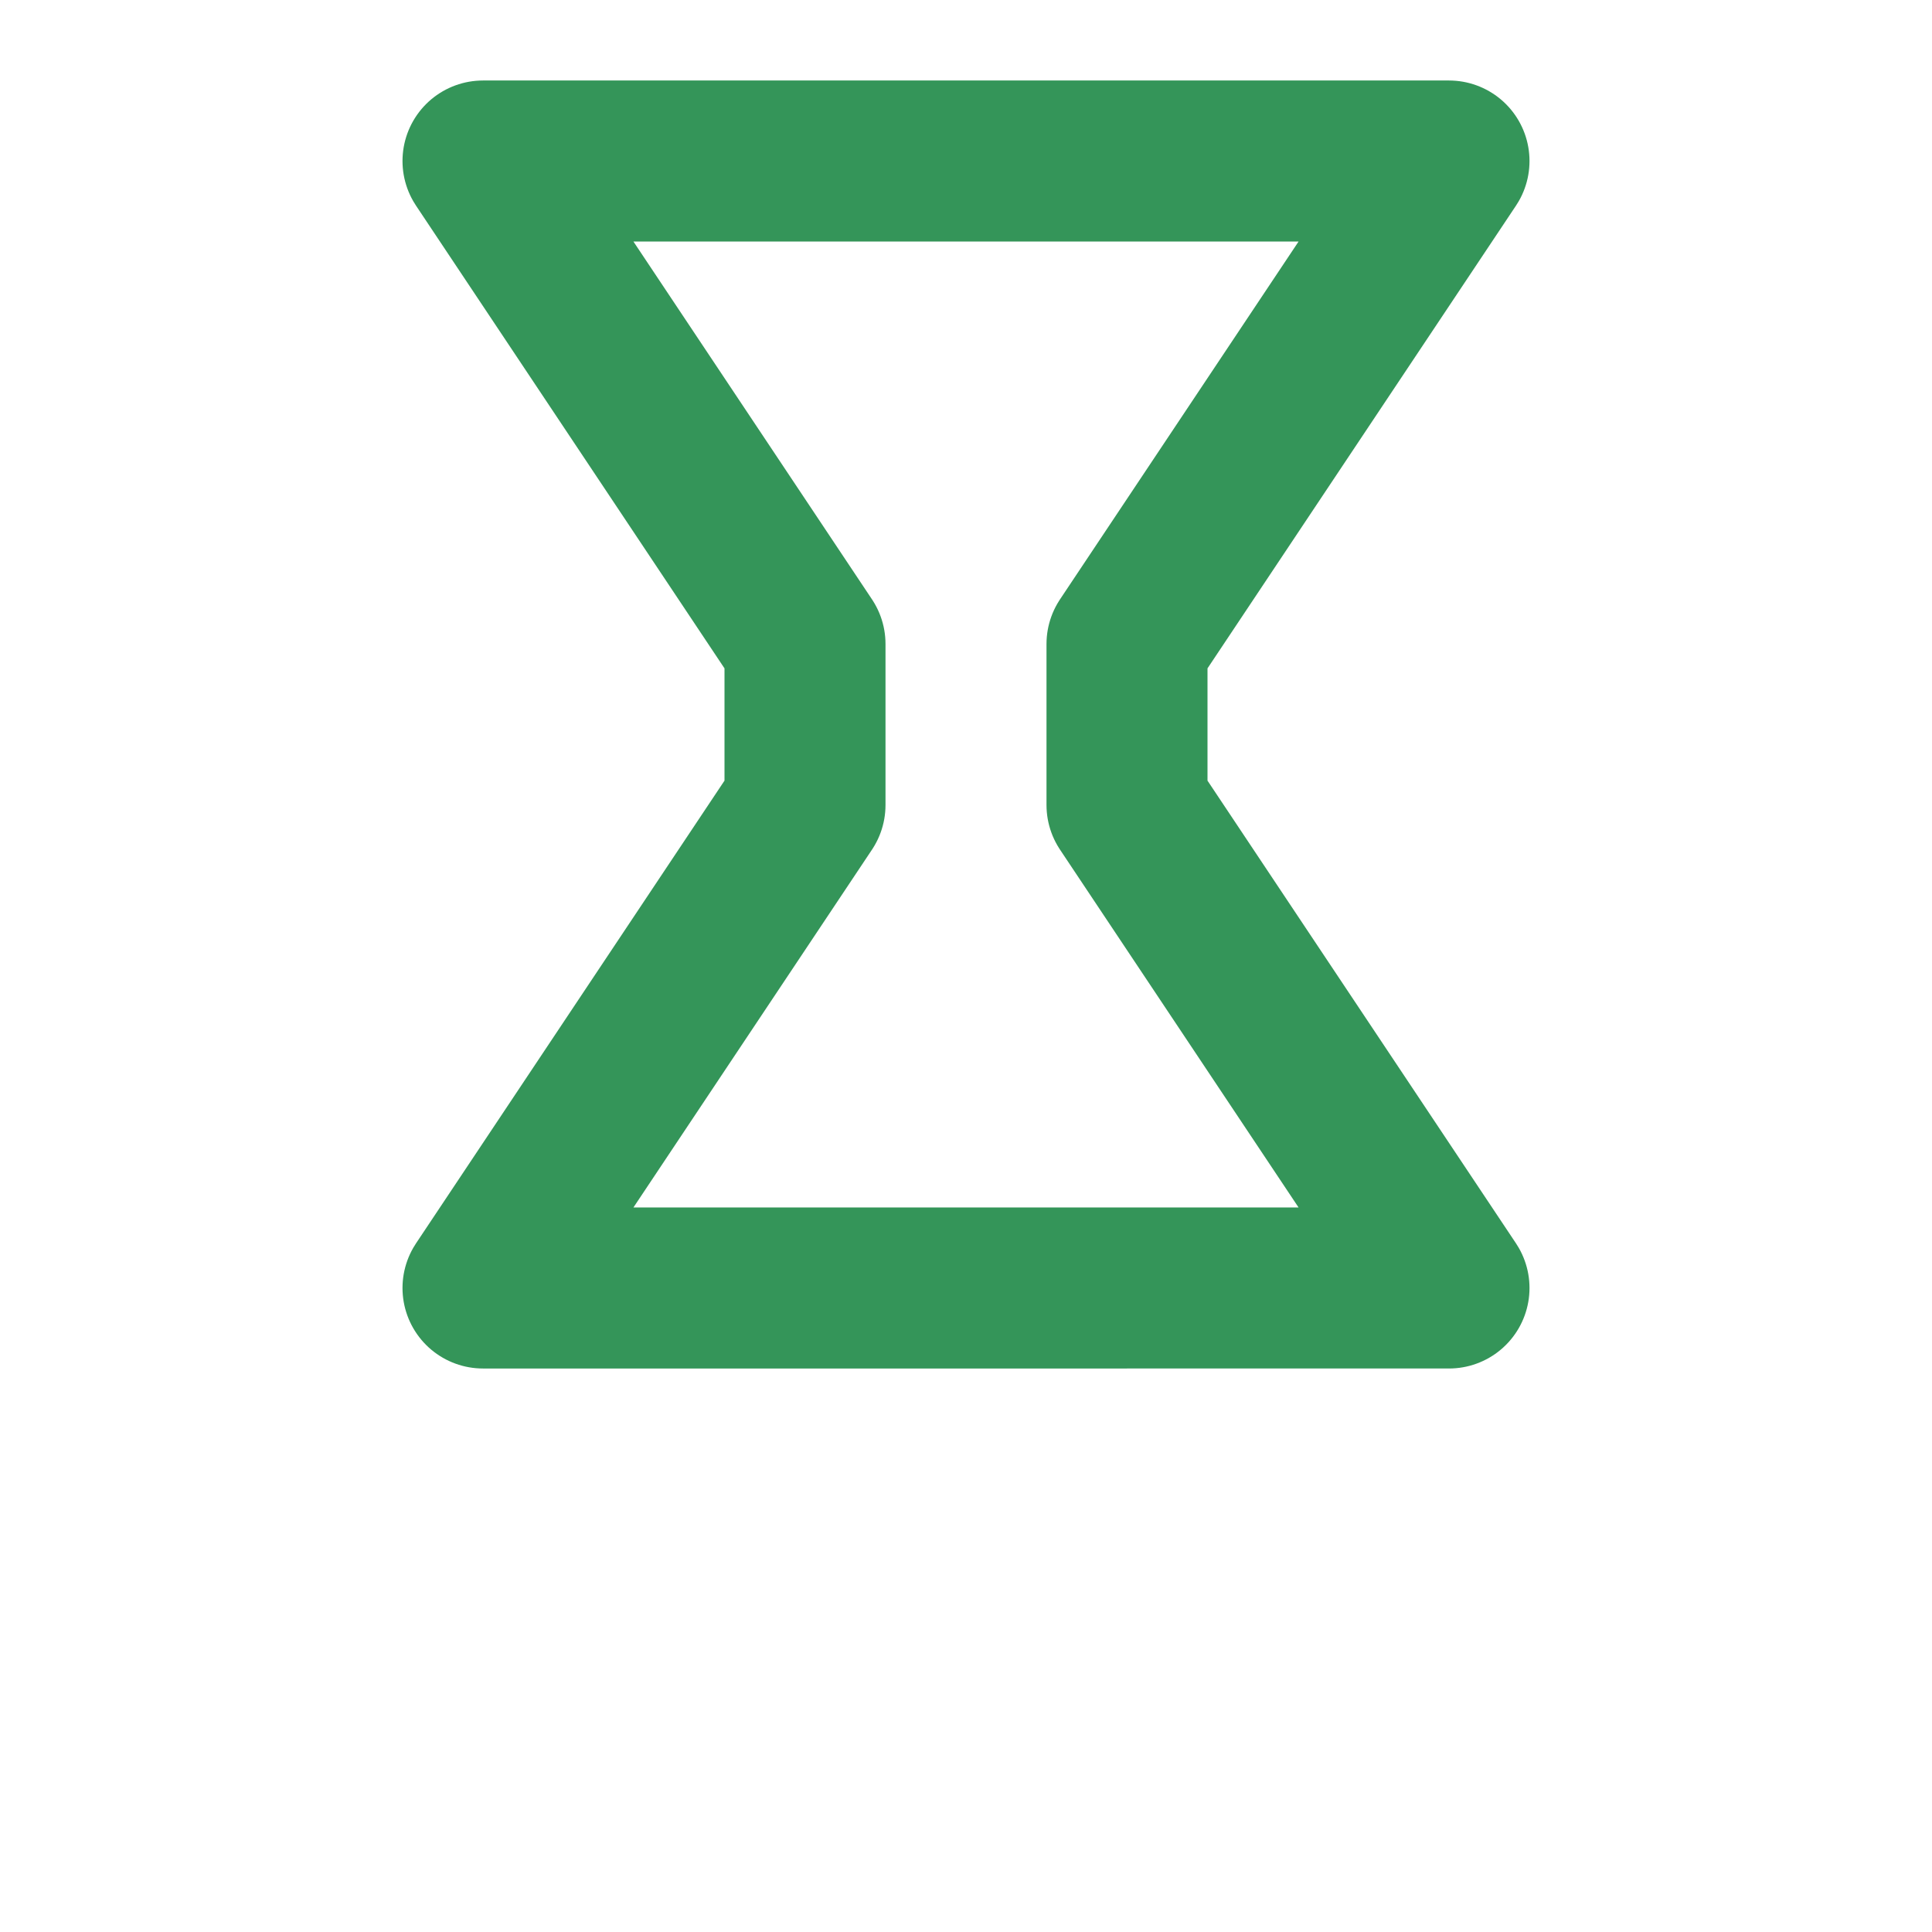
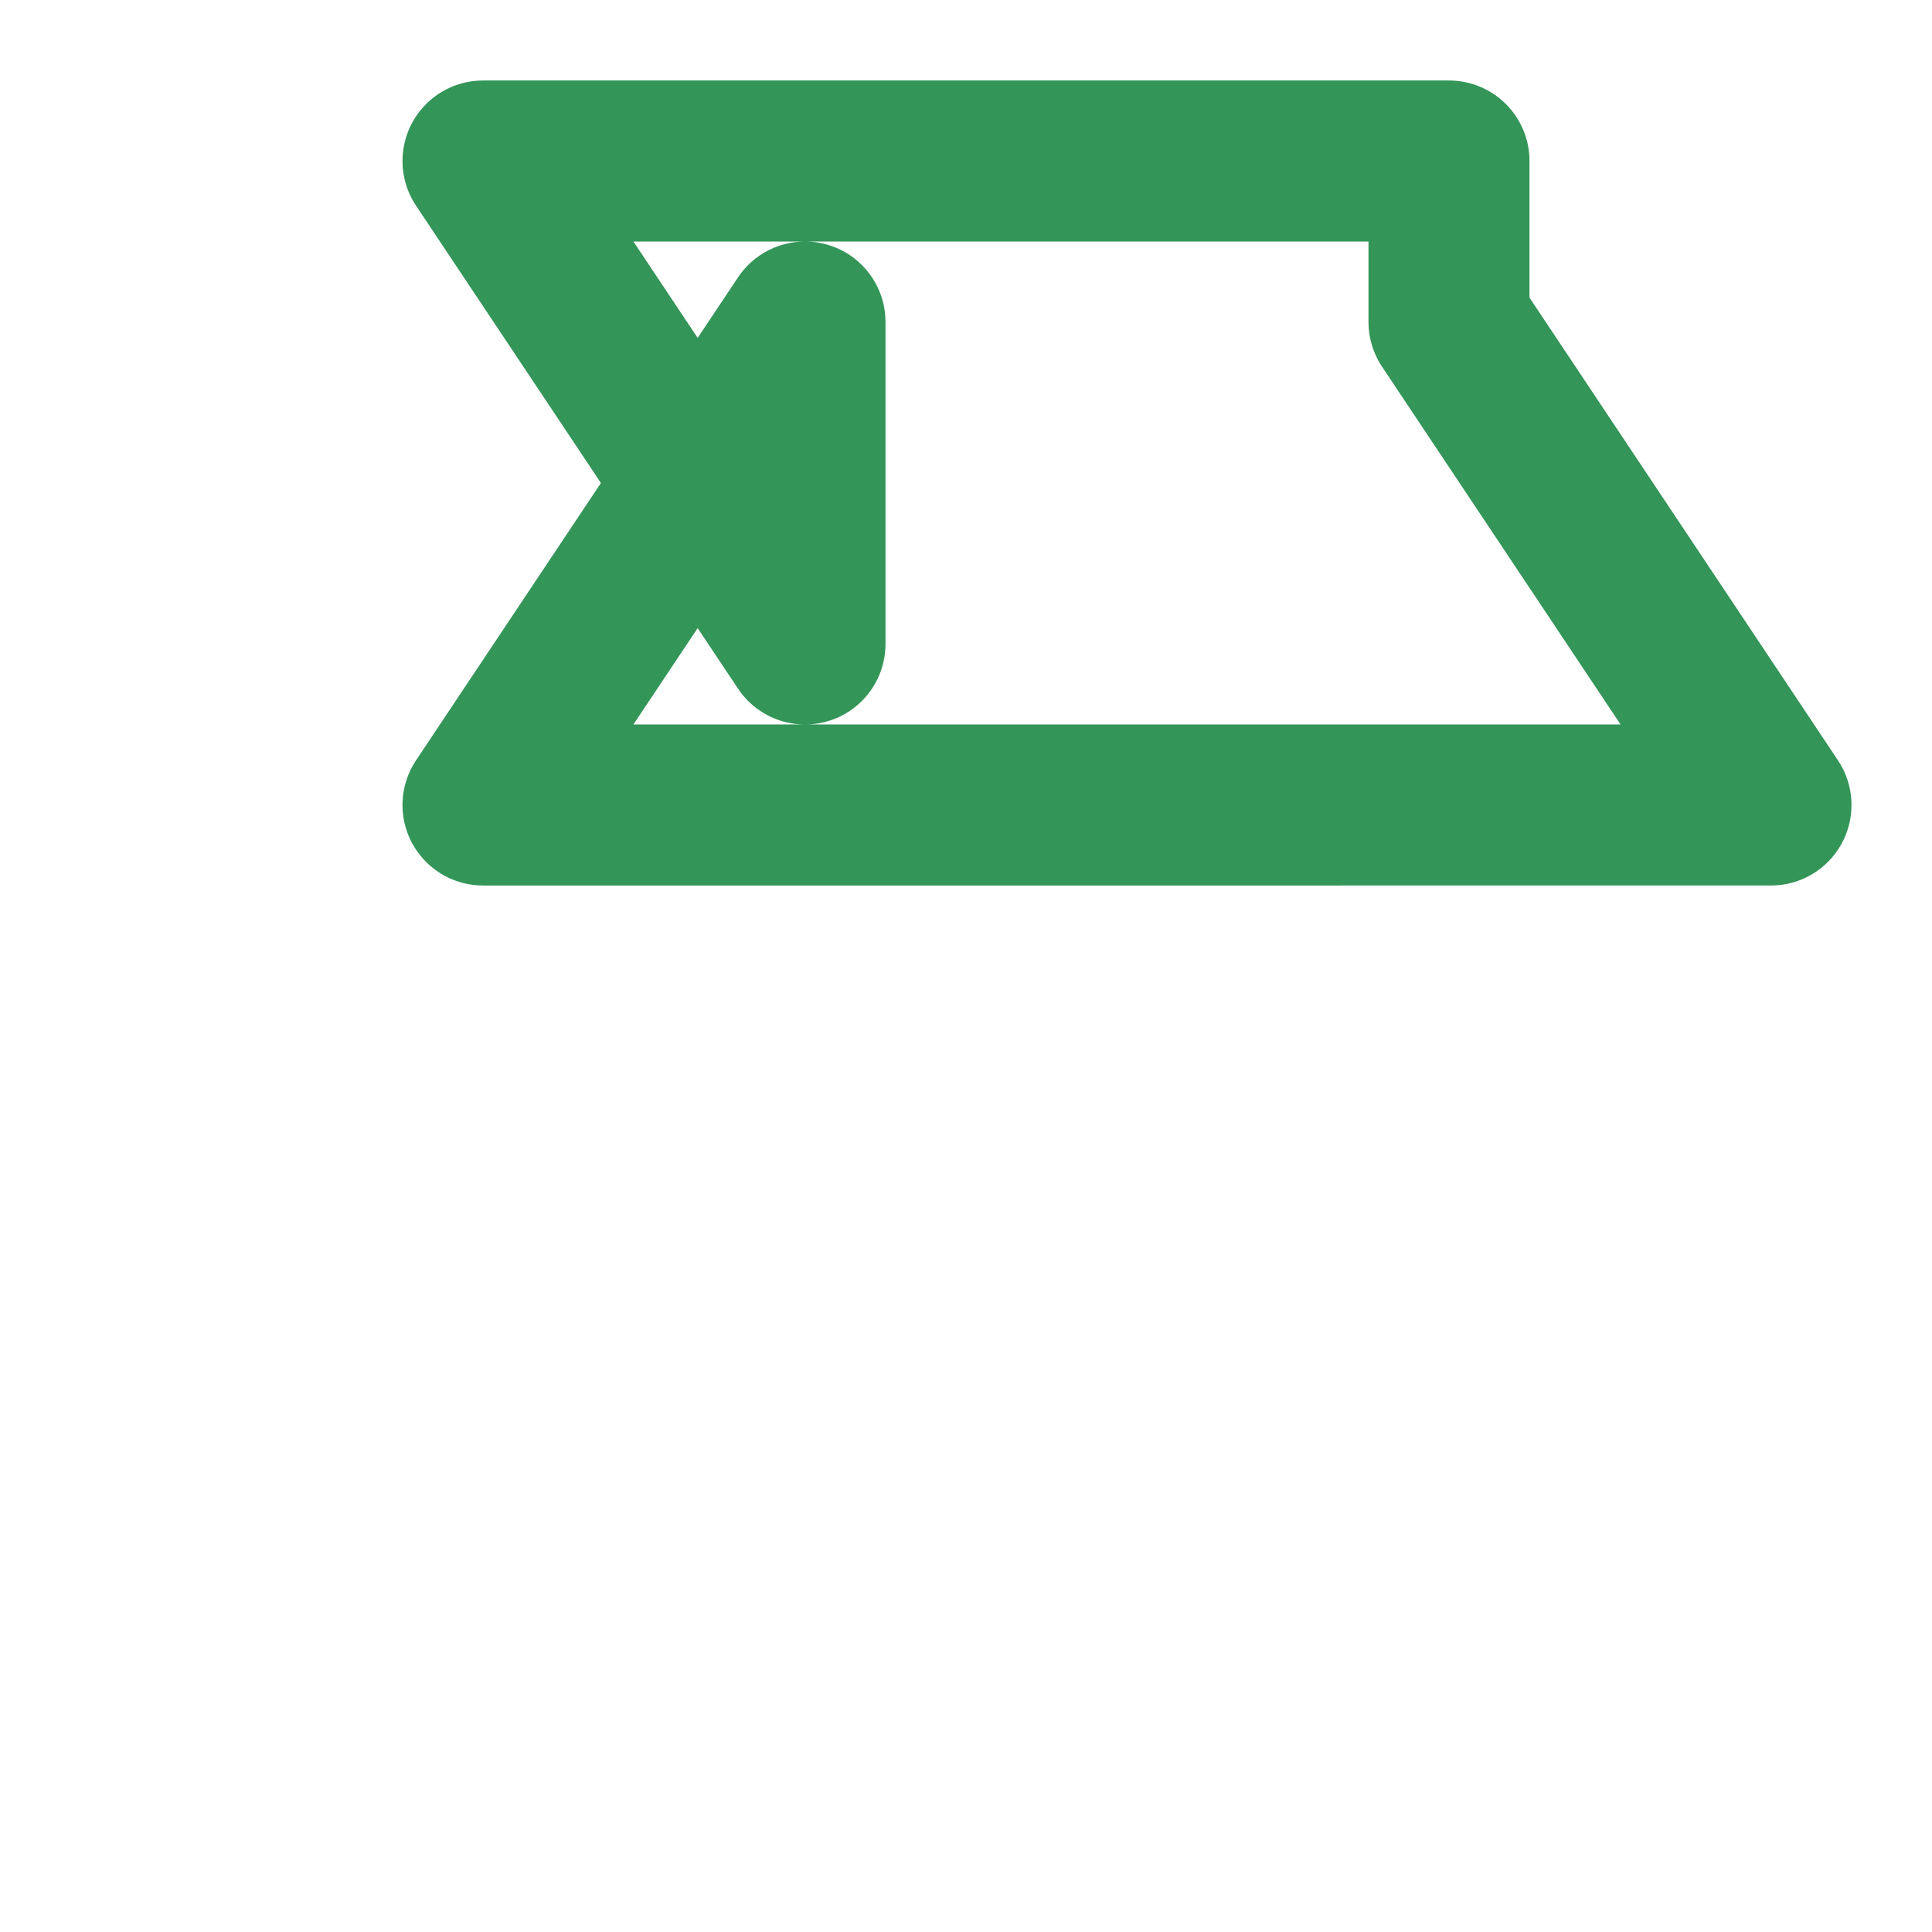
<svg xmlns="http://www.w3.org/2000/svg" viewBox="0 0 24 24" style="margin-bottom:8px" stroke-width="2" stroke-linejoin="round" stroke-linecap="round" stroke="#349559" fill="none" height="32" width="32">
-   <path d="M6 2h12l-4 6v2l4 6H6l4-6V8L6 2z" />
+   <path d="M6 2h12v2l4 6H6l4-6V8L6 2z" />
</svg>